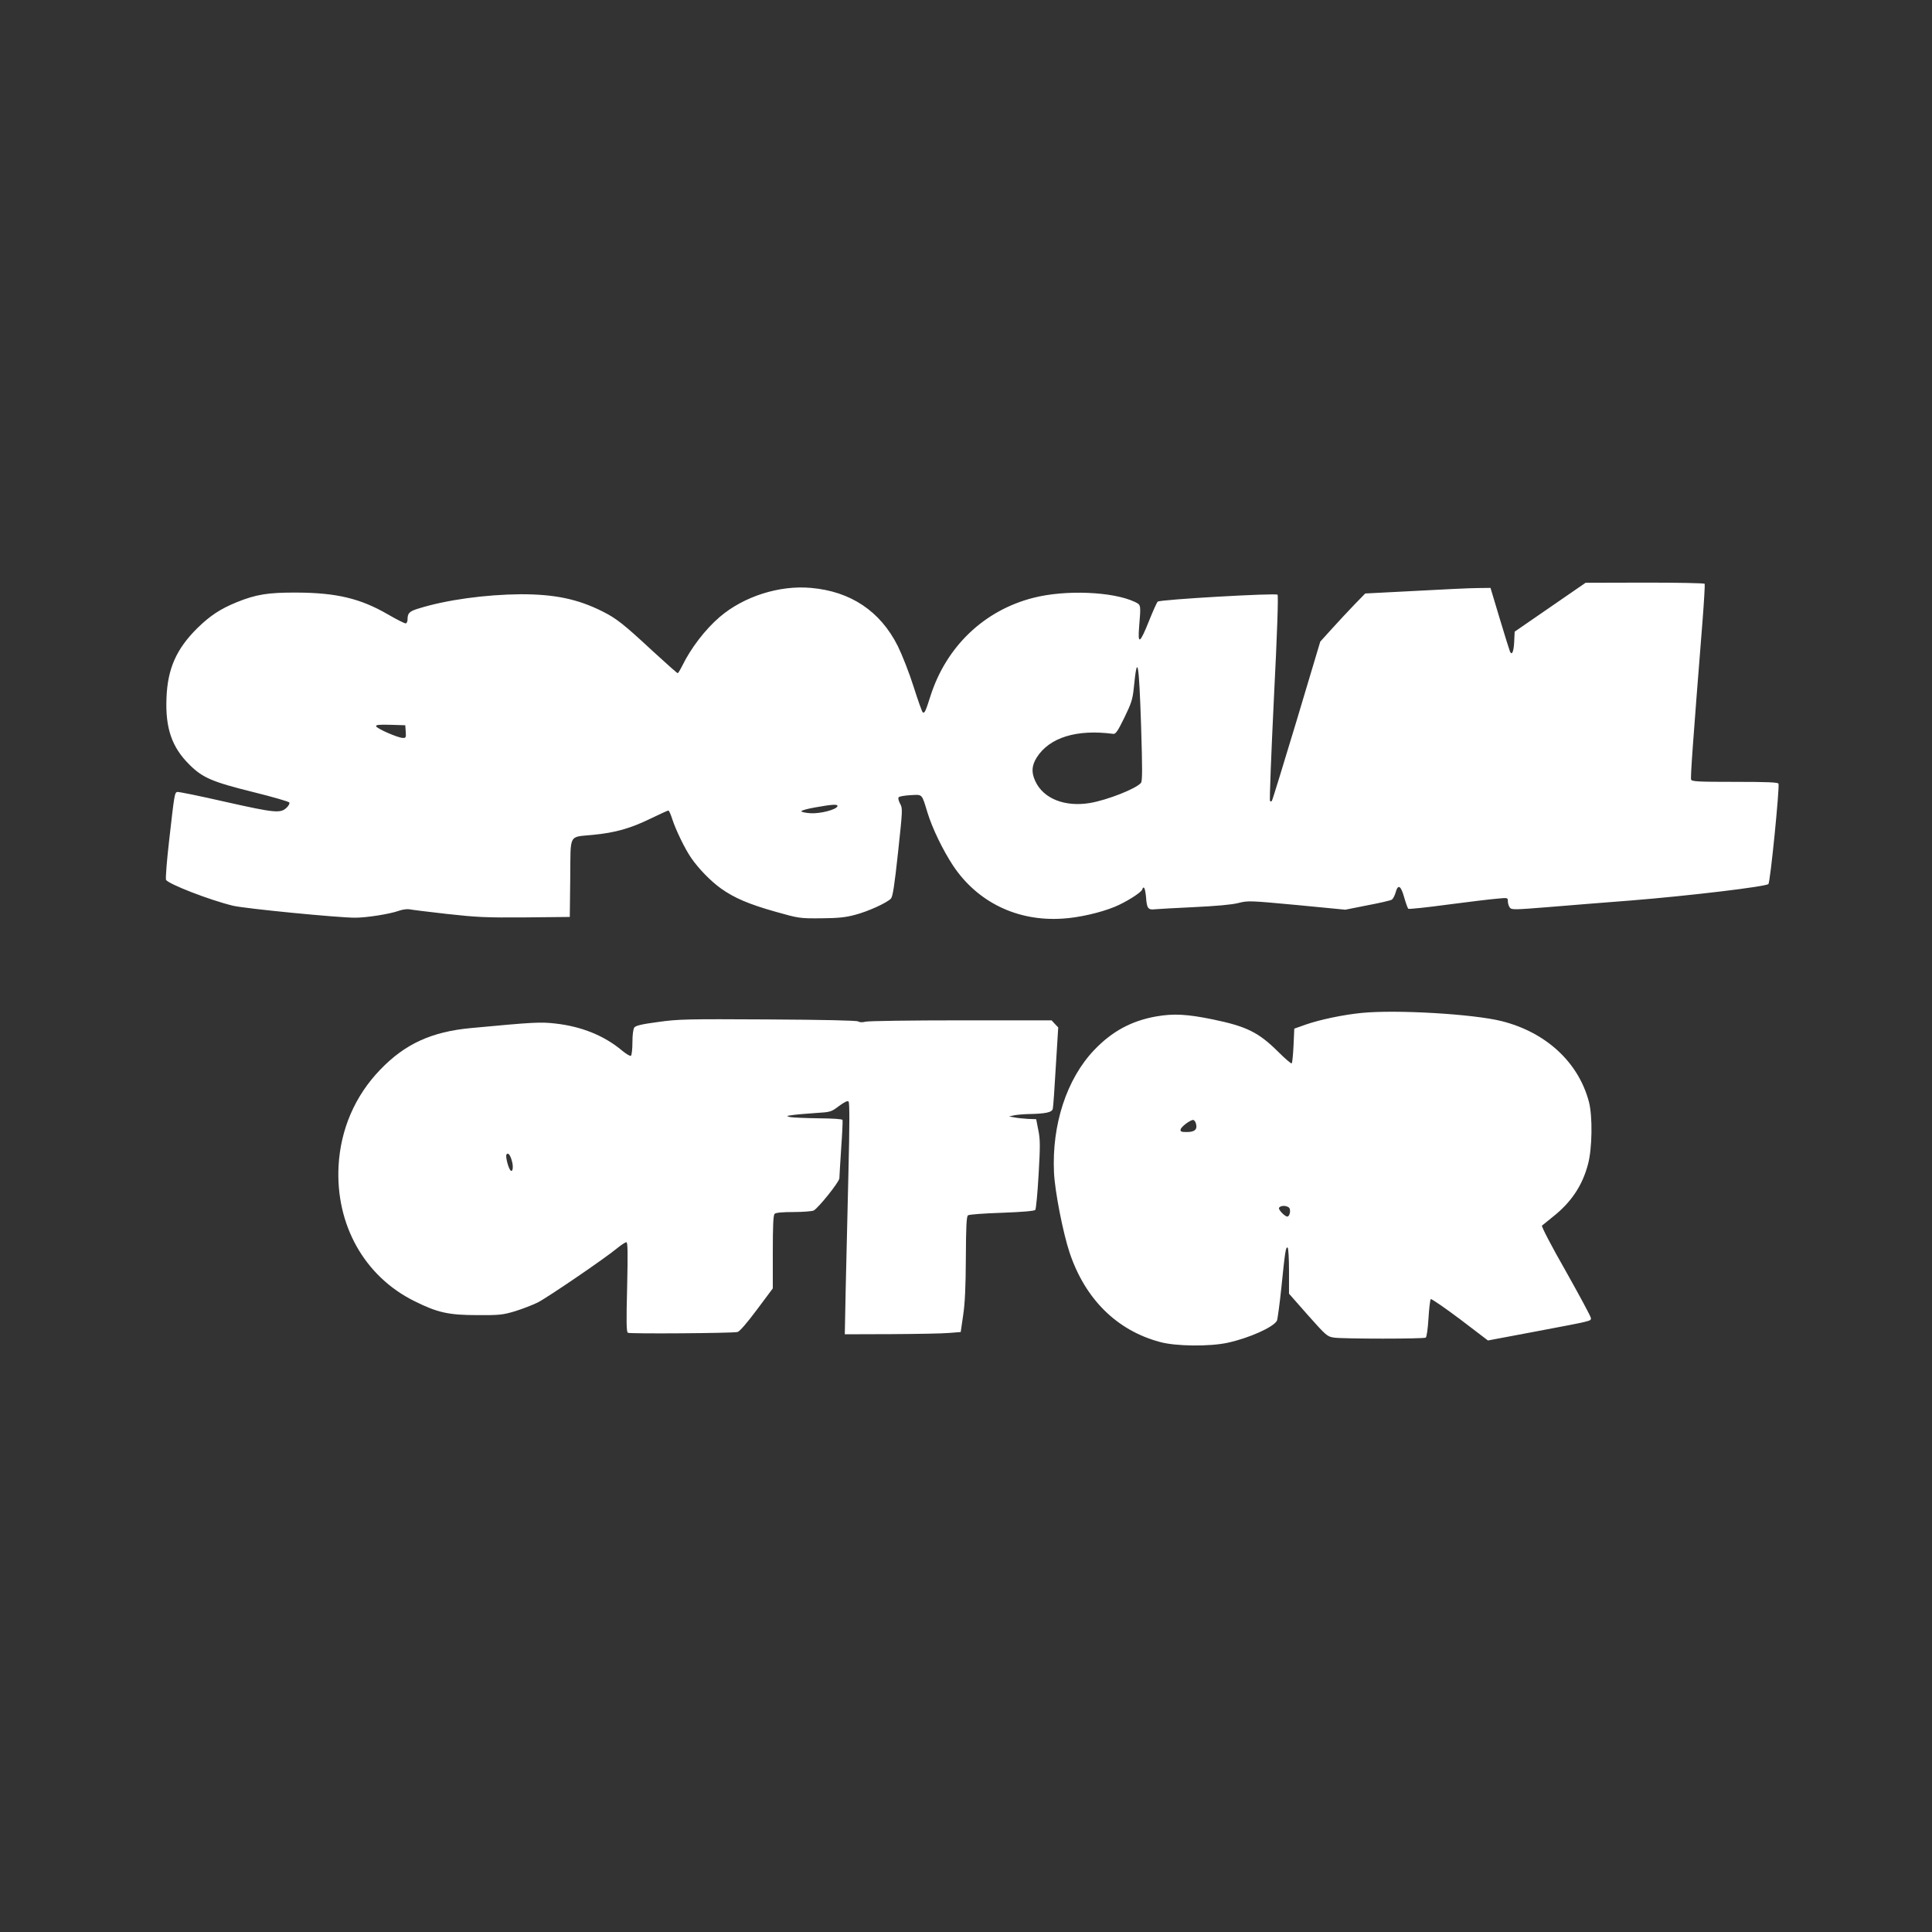
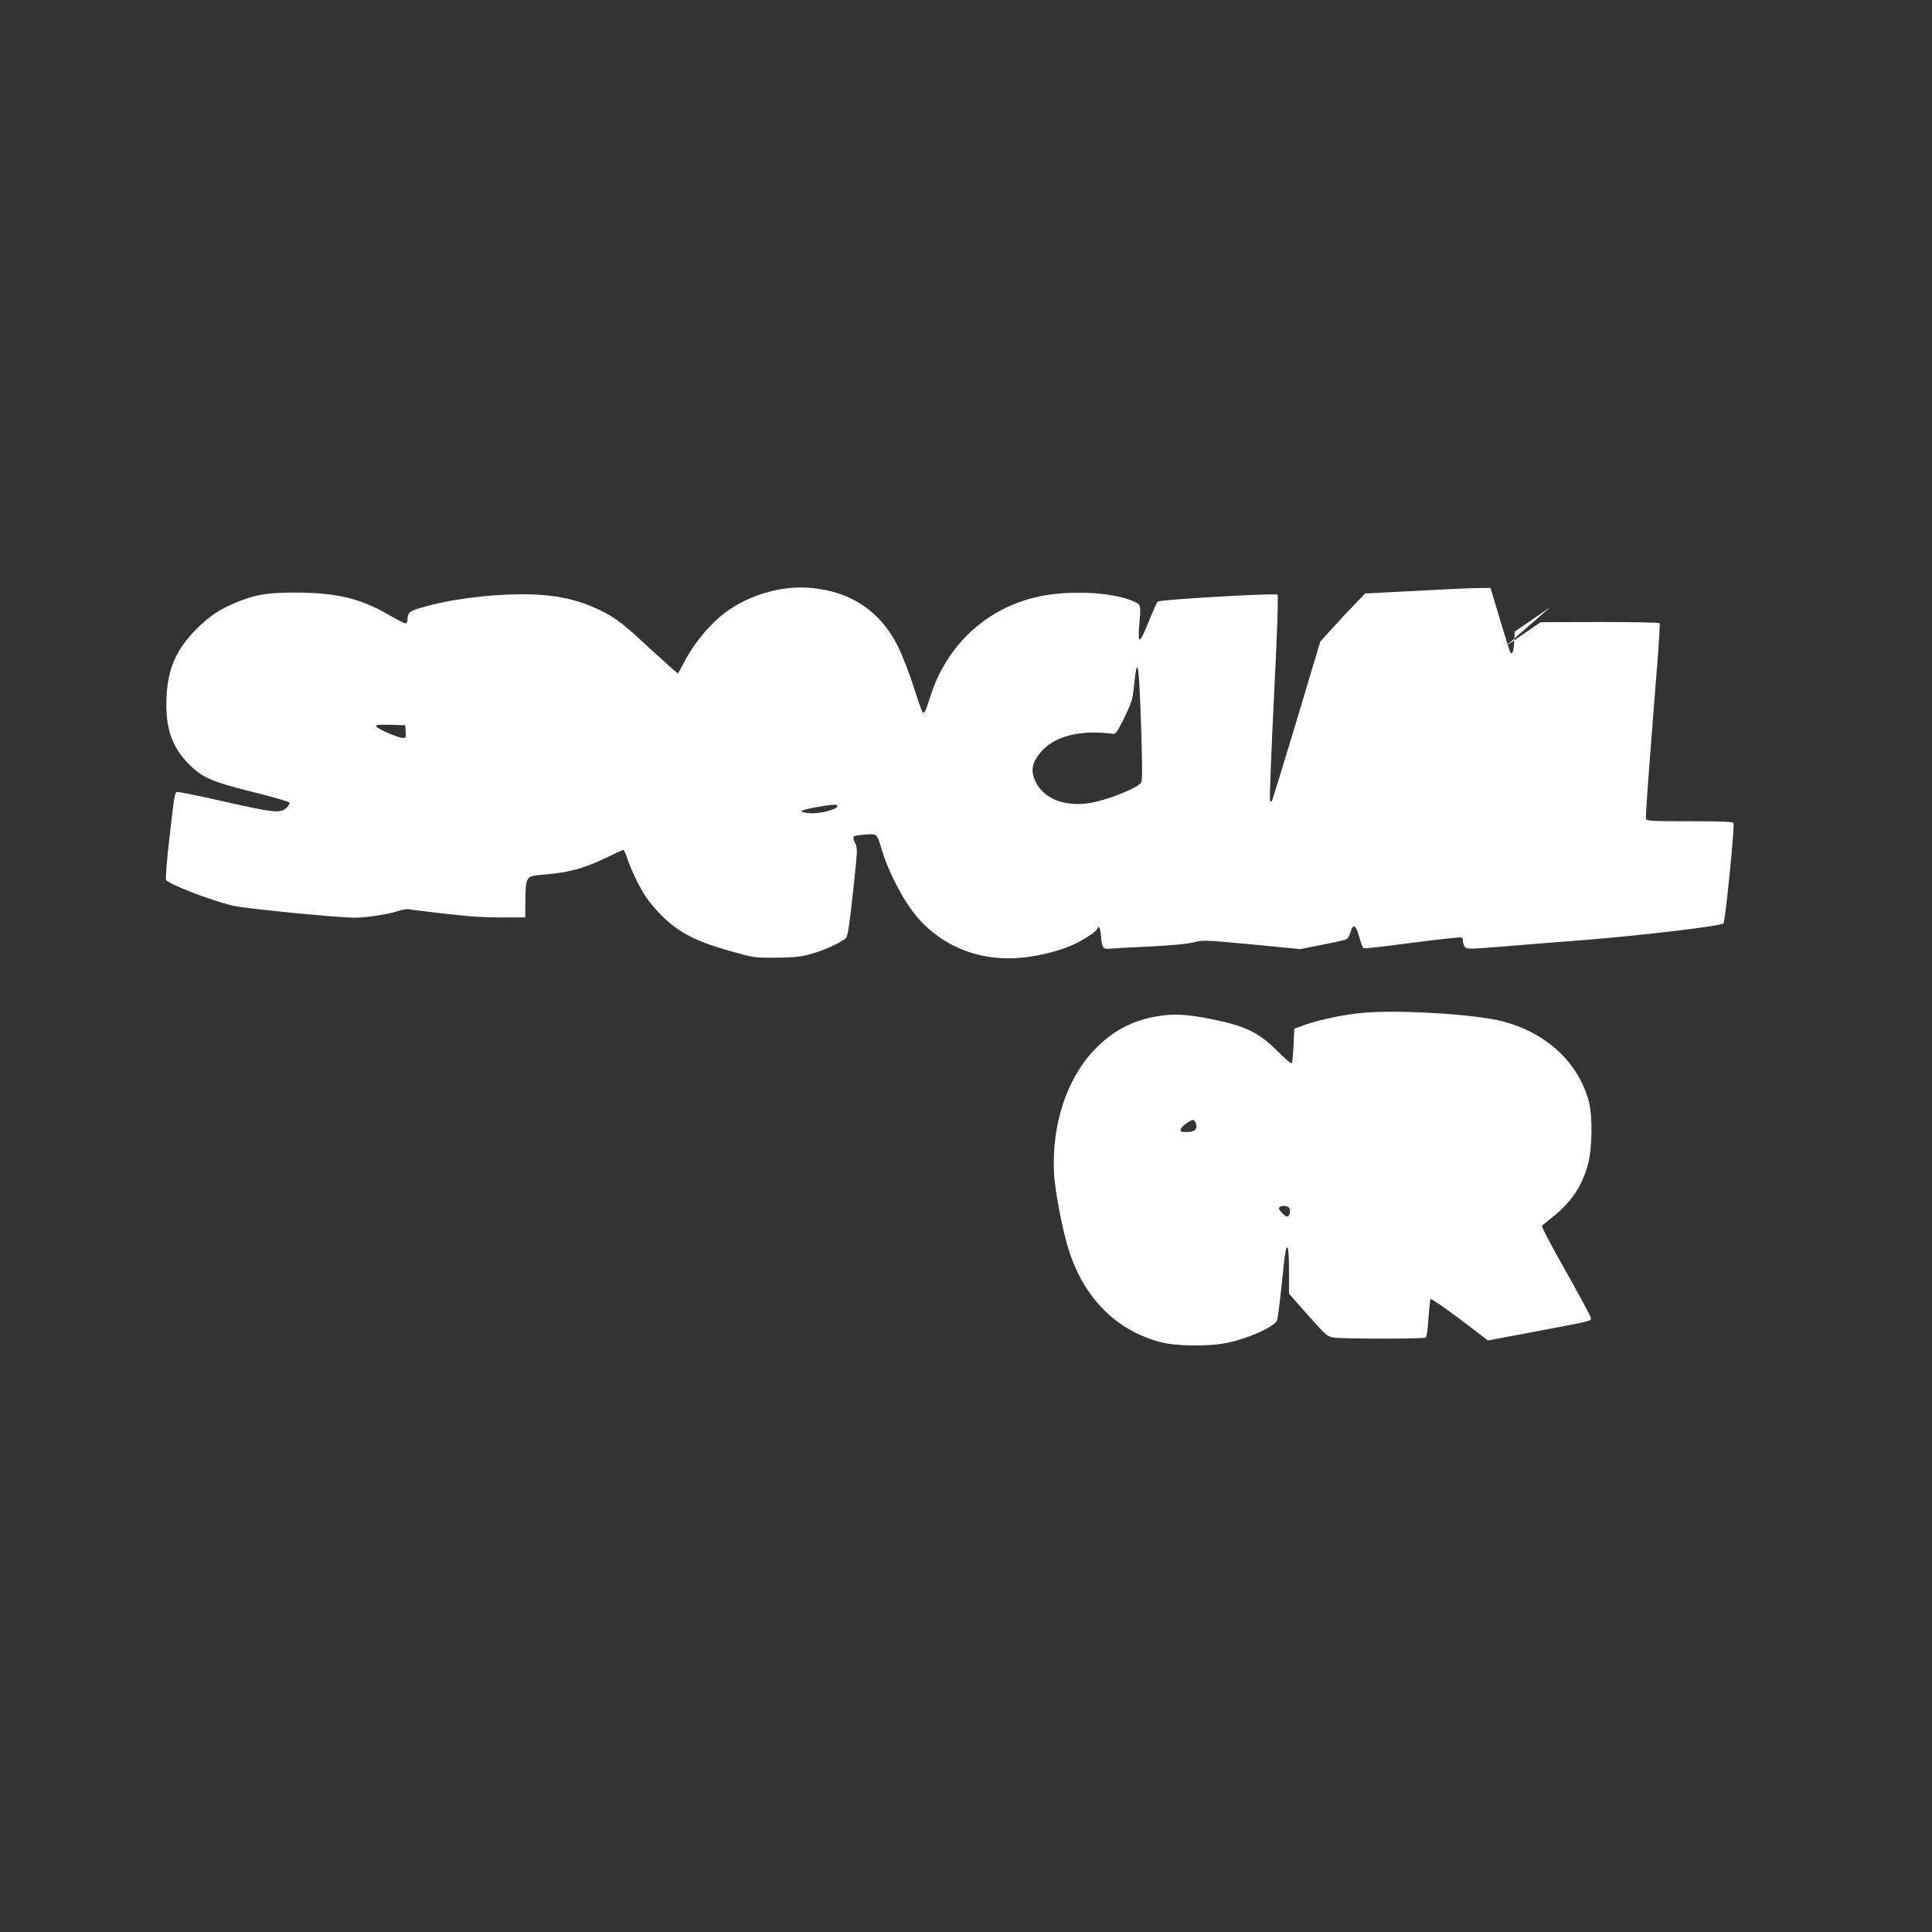
<svg xmlns="http://www.w3.org/2000/svg" version="1.0" width="1280pt" height="1280pt" viewBox="0 0 1280 1280" preserveAspectRatio="xMidYMid meet">
  <rect x="0" y="0" width="1280" height="1280" fill="#333333" stroke="none" />
  <g transform="translate(0,1280) scale(0.1,-0.1)" fill="#ffffff" stroke="none">
-     <path d="M10270 8777 l-235 -162 -3 -65 c-3 -69 -16 -97 -29 -64 -4 10 -35 109 -68 219 l-60 200 -85 -1 c-47 0 -233 -9 -415 -19 l-330 -17 -73 -75 c-40 -42 -107 -113 -149 -160 l-76 -84 -157 -525 c-87 -288 -160 -527 -164 -531 -3 -3 -9 -3 -12 0 -4 4 8 310 26 682 22 431 30 679 24 685 -12 12 -780 -32 -794 -46 -6 -6 -32 -64 -58 -129 -60 -150 -75 -159 -65 -38 12 148 13 145 -28 165 -145 69 -462 82 -674 27 -325 -83 -575 -322 -680 -649 -32 -101 -39 -117 -51 -110 -5 2 -32 79 -61 170 -29 92 -76 211 -105 270 -116 231 -312 362 -575 385 -210 19 -446 -57 -604 -192 -97 -83 -192 -207 -250 -326 -13 -26 -26 -47 -29 -47 -4 0 -77 65 -163 144 -196 182 -243 219 -337 266 -164 82 -316 113 -540 113 -234 -2 -492 -37 -675 -94 -64 -19 -75 -31 -75 -75 0 -13 -6 -24 -13 -24 -8 0 -61 27 -118 60 -181 105 -340 143 -604 144 -188 1 -269 -12 -397 -64 -108 -44 -176 -89 -259 -170 -140 -138 -199 -270 -206 -465 -8 -198 35 -325 151 -440 88 -88 151 -115 425 -183 129 -32 236 -63 238 -69 3 -7 -5 -21 -16 -32 -41 -41 -75 -38 -405 36 -171 39 -316 69 -323 66 -16 -6 -18 -17 -52 -318 -16 -137 -25 -256 -21 -264 15 -28 291 -135 445 -172 82 -19 693 -79 808 -79 76 0 227 24 287 45 24 9 56 13 70 11 14 -3 126 -17 250 -31 200 -22 259 -25 520 -23 l295 3 3 258 c3 301 -14 269 152 286 146 14 247 43 377 106 62 30 116 55 121 55 5 0 16 -26 26 -57 22 -69 84 -198 126 -258 49 -71 129 -153 196 -201 88 -63 186 -105 364 -155 152 -43 158 -44 300 -43 113 1 163 6 225 23 88 23 212 80 238 108 12 15 23 85 47 308 30 280 31 289 13 321 -11 22 -14 37 -8 43 6 5 41 11 79 13 79 4 72 11 110 -113 33 -108 102 -250 171 -355 162 -242 426 -370 725 -350 106 6 250 39 345 78 71 29 174 93 182 114 11 30 20 11 26 -52 5 -73 14 -84 61 -78 17 2 132 8 256 14 145 7 249 16 293 27 66 17 76 16 389 -13 l321 -31 146 29 c80 15 153 32 161 37 8 4 20 26 26 47 16 59 35 48 57 -31 11 -38 23 -73 28 -76 5 -3 123 9 262 28 138 18 285 36 325 39 72 7 72 7 72 -18 0 -13 6 -32 13 -41 11 -15 29 -15 252 3 132 11 380 31 550 44 386 31 895 92 911 109 13 12 75 641 67 665 -4 9 -71 12 -289 12 -241 0 -285 2 -290 15 -5 13 11 237 76 1055 10 129 16 238 14 242 -3 5 -182 8 -397 8 l-392 -1 -235 -162z m-2710 -785 c9 -290 9 -366 -1 -379 -33 -39 -222 -113 -337 -133 -168 -28 -310 29 -363 145 -27 58 -24 103 10 157 84 132 264 188 506 156 16 -3 30 17 74 107 47 97 55 121 63 200 23 233 34 173 48 -253z m-4872 -39 c3 -39 1 -43 -20 -42 -32 1 -170 61 -176 77 -3 10 18 12 95 10 l98 -3 3 -42z m2860 -495 c-8 -22 -110 -49 -176 -46 -34 2 -62 8 -63 13 0 6 42 17 93 26 117 21 151 22 146 7z" />
+     <path d="M10270 8777 l-235 -162 -3 -65 c-3 -69 -16 -97 -29 -64 -4 10 -35 109 -68 219 l-60 200 -85 -1 c-47 0 -233 -9 -415 -19 l-330 -17 -73 -75 c-40 -42 -107 -113 -149 -160 l-76 -84 -157 -525 c-87 -288 -160 -527 -164 -531 -3 -3 -9 -3 -12 0 -4 4 8 310 26 682 22 431 30 679 24 685 -12 12 -780 -32 -794 -46 -6 -6 -32 -64 -58 -129 -60 -150 -75 -159 -65 -38 12 148 13 145 -28 165 -145 69 -462 82 -674 27 -325 -83 -575 -322 -680 -649 -32 -101 -39 -117 -51 -110 -5 2 -32 79 -61 170 -29 92 -76 211 -105 270 -116 231 -312 362 -575 385 -210 19 -446 -57 -604 -192 -97 -83 -192 -207 -250 -326 -13 -26 -26 -47 -29 -47 -4 0 -77 65 -163 144 -196 182 -243 219 -337 266 -164 82 -316 113 -540 113 -234 -2 -492 -37 -675 -94 -64 -19 -75 -31 -75 -75 0 -13 -6 -24 -13 -24 -8 0 -61 27 -118 60 -181 105 -340 143 -604 144 -188 1 -269 -12 -397 -64 -108 -44 -176 -89 -259 -170 -140 -138 -199 -270 -206 -465 -8 -198 35 -325 151 -440 88 -88 151 -115 425 -183 129 -32 236 -63 238 -69 3 -7 -5 -21 -16 -32 -41 -41 -75 -38 -405 36 -171 39 -316 69 -323 66 -16 -6 -18 -17 -52 -318 -16 -137 -25 -256 -21 -264 15 -28 291 -135 445 -172 82 -19 693 -79 808 -79 76 0 227 24 287 45 24 9 56 13 70 11 14 -3 126 -17 250 -31 200 -22 259 -25 520 -23 c3 301 -14 269 152 286 146 14 247 43 377 106 62 30 116 55 121 55 5 0 16 -26 26 -57 22 -69 84 -198 126 -258 49 -71 129 -153 196 -201 88 -63 186 -105 364 -155 152 -43 158 -44 300 -43 113 1 163 6 225 23 88 23 212 80 238 108 12 15 23 85 47 308 30 280 31 289 13 321 -11 22 -14 37 -8 43 6 5 41 11 79 13 79 4 72 11 110 -113 33 -108 102 -250 171 -355 162 -242 426 -370 725 -350 106 6 250 39 345 78 71 29 174 93 182 114 11 30 20 11 26 -52 5 -73 14 -84 61 -78 17 2 132 8 256 14 145 7 249 16 293 27 66 17 76 16 389 -13 l321 -31 146 29 c80 15 153 32 161 37 8 4 20 26 26 47 16 59 35 48 57 -31 11 -38 23 -73 28 -76 5 -3 123 9 262 28 138 18 285 36 325 39 72 7 72 7 72 -18 0 -13 6 -32 13 -41 11 -15 29 -15 252 3 132 11 380 31 550 44 386 31 895 92 911 109 13 12 75 641 67 665 -4 9 -71 12 -289 12 -241 0 -285 2 -290 15 -5 13 11 237 76 1055 10 129 16 238 14 242 -3 5 -182 8 -397 8 l-392 -1 -235 -162z m-2710 -785 c9 -290 9 -366 -1 -379 -33 -39 -222 -113 -337 -133 -168 -28 -310 29 -363 145 -27 58 -24 103 10 157 84 132 264 188 506 156 16 -3 30 17 74 107 47 97 55 121 63 200 23 233 34 173 48 -253z m-4872 -39 c3 -39 1 -43 -20 -42 -32 1 -170 61 -176 77 -3 10 18 12 95 10 l98 -3 3 -42z m2860 -495 c-8 -22 -110 -49 -176 -46 -34 2 -62 8 -63 13 0 6 42 17 93 26 117 21 151 22 146 7z" />
    <path d="M9020 6089 c-121 -12 -273 -44 -366 -76 l-79 -28 -5 -112 c-3 -61 -8 -114 -12 -118 -3 -4 -44 31 -90 77 -129 128 -209 168 -432 214 -170 35 -261 40 -375 20 -165 -29 -294 -99 -412 -223 -182 -191 -281 -494 -266 -812 6 -125 59 -396 103 -529 103 -308 312 -516 599 -593 105 -29 330 -31 449 -5 142 31 303 103 326 146 4 8 18 109 30 225 24 237 29 267 41 259 5 -3 9 -73 9 -155 l0 -150 125 -142 c122 -137 128 -142 173 -149 65 -9 594 -9 608 0 6 4 14 58 18 127 4 66 11 124 15 128 4 4 91 -56 194 -133 l185 -141 324 61 c375 71 358 67 358 88 0 9 -75 148 -166 310 -95 166 -163 297 -158 302 5 4 38 31 74 60 120 95 194 206 231 347 28 104 31 317 6 413 -69 262 -284 461 -579 535 -188 47 -699 77 -928 54z m-1096 -735 c10 -37 -9 -54 -61 -54 -37 0 -44 3 -41 17 3 18 63 63 83 63 7 0 16 -12 19 -26z m621 -563 c6 -20 -3 -51 -16 -51 -17 0 -62 47 -55 58 12 20 64 15 71 -7z" />
-     <path d="M4360 6029 c-107 -14 -148 -24 -157 -36 -8 -10 -13 -49 -13 -99 0 -46 -5 -86 -10 -89 -6 -3 -31 12 -58 34 -117 99 -270 161 -444 180 -98 11 -140 9 -556 -30 -262 -24 -439 -105 -603 -276 -167 -173 -263 -395 -276 -639 -20 -388 171 -730 502 -894 154 -77 228 -93 420 -93 145 -1 168 2 248 26 48 15 116 41 150 58 65 33 448 294 528 361 26 21 52 38 59 38 9 0 10 -68 5 -296 -6 -233 -5 -298 5 -304 12 -8 686 -3 726 5 14 3 62 59 128 147 l106 142 0 241 c0 174 3 244 12 253 8 8 51 12 126 12 62 0 122 5 133 10 32 18 169 189 170 213 0 12 6 102 12 199 7 97 11 182 9 188 -2 6 -61 10 -160 11 -86 1 -170 5 -187 8 -28 7 -26 8 20 14 28 4 95 9 150 13 97 6 102 7 153 46 37 27 57 37 64 30 7 -7 7 -157 -1 -474 -6 -255 -14 -599 -18 -765 l-6 -303 309 1 c170 1 343 4 384 8 l75 6 16 110 c12 79 17 185 18 381 1 204 4 274 14 282 7 6 105 13 224 17 137 5 216 12 222 19 5 6 15 111 22 234 11 190 11 233 -2 295 l-14 72 -55 2 c-30 2 -71 6 -90 10 l-35 6 30 7 c17 4 60 8 96 9 116 2 159 11 164 35 3 11 12 138 20 280 l16 259 -22 23 -22 24 -601 0 c-331 0 -615 -4 -632 -9 -19 -5 -38 -5 -49 2 -12 6 -227 11 -599 13 -534 3 -593 2 -726 -17z m-969 -919 c13 -43 5 -85 -12 -60 -15 24 -30 89 -24 100 10 17 24 2 36 -40z" />
  </g>
</svg>